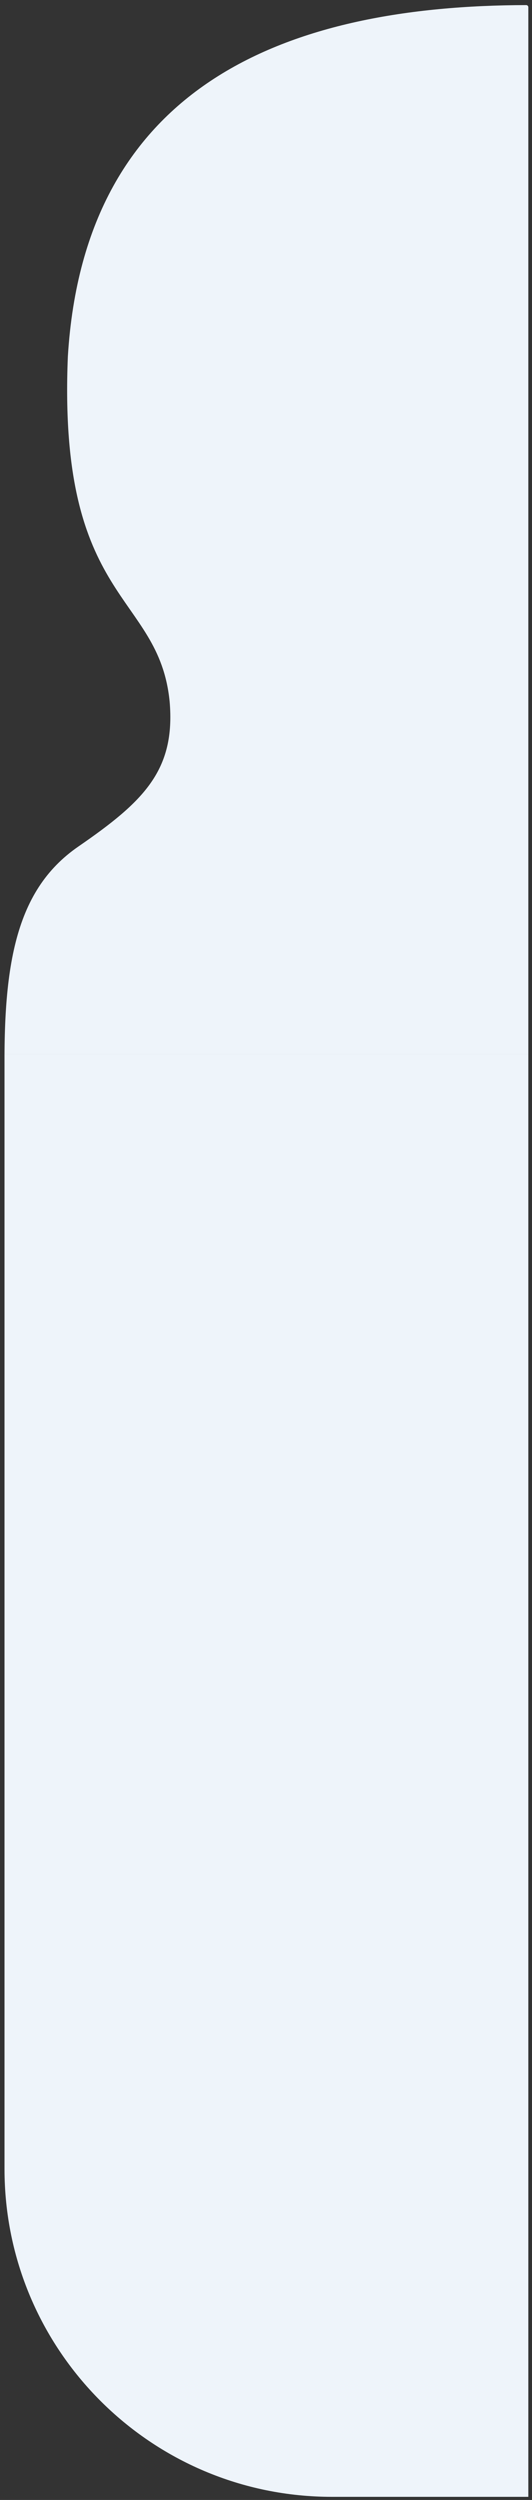
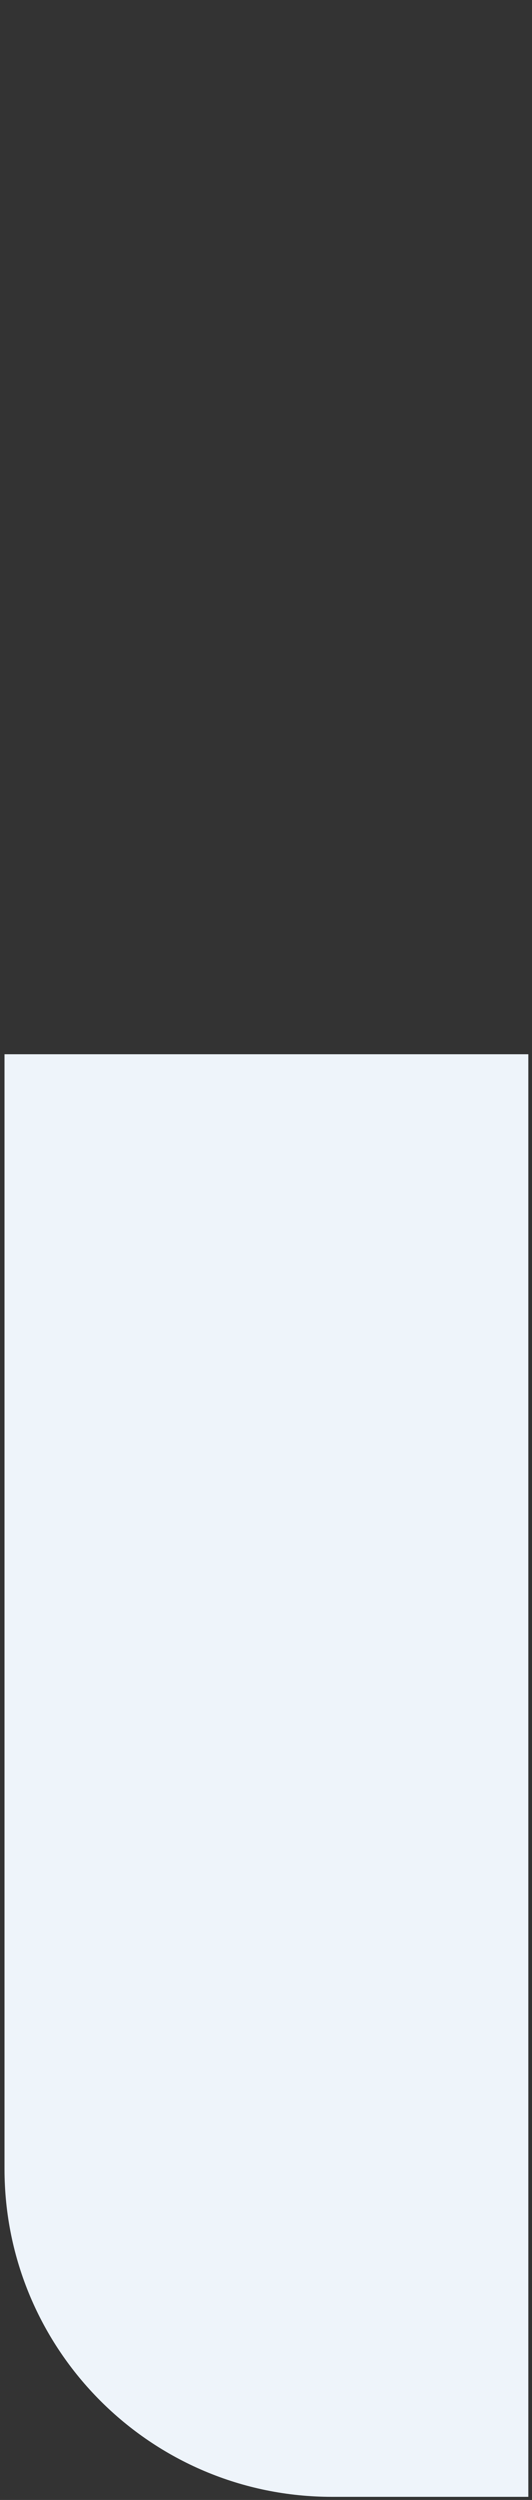
<svg xmlns="http://www.w3.org/2000/svg" width="65" height="305" viewBox="0 0 65 305" fill="none">
  <rect x="0" y="0" width="65" height="305" fill="#333333" stroke="none" />
  <g clip-path="url(#clip0_888_11126)">
-     <path d="M0.551 134.621H0.648C0.115 118.452 1.586 108.777 9.585 103.271C17.584 97.765 21.457 93.963 20.725 85.573C19.388 72.254 7.047 73.643 8.291 43.489C10.336 10.117 35.357 0.678 64.288 0.621C64.432 0.621 64.551 0.738 64.551 0.883V134.621H0.551Z" fill="#EEF4FA" />
-   </g>
-   <path d="M64.551 128.621H0.551V264.621C0.551 286.712 18.459 304.621 40.551 304.621H64.551V128.621Z" fill="#EEF4FA" />
+     </g>
+   <path d="M64.551 128.621H0.551V264.621C0.551 286.712 18.459 304.621 40.551 304.621H64.551V128.621" fill="#EEF4FA" />
  <defs>
    <clipPath id="clip0_888_11126">
      <rect width="64" height="128" fill="white" transform="matrix(-1 0 0 1 64.551 0.621)" />
    </clipPath>
  </defs>
</svg>